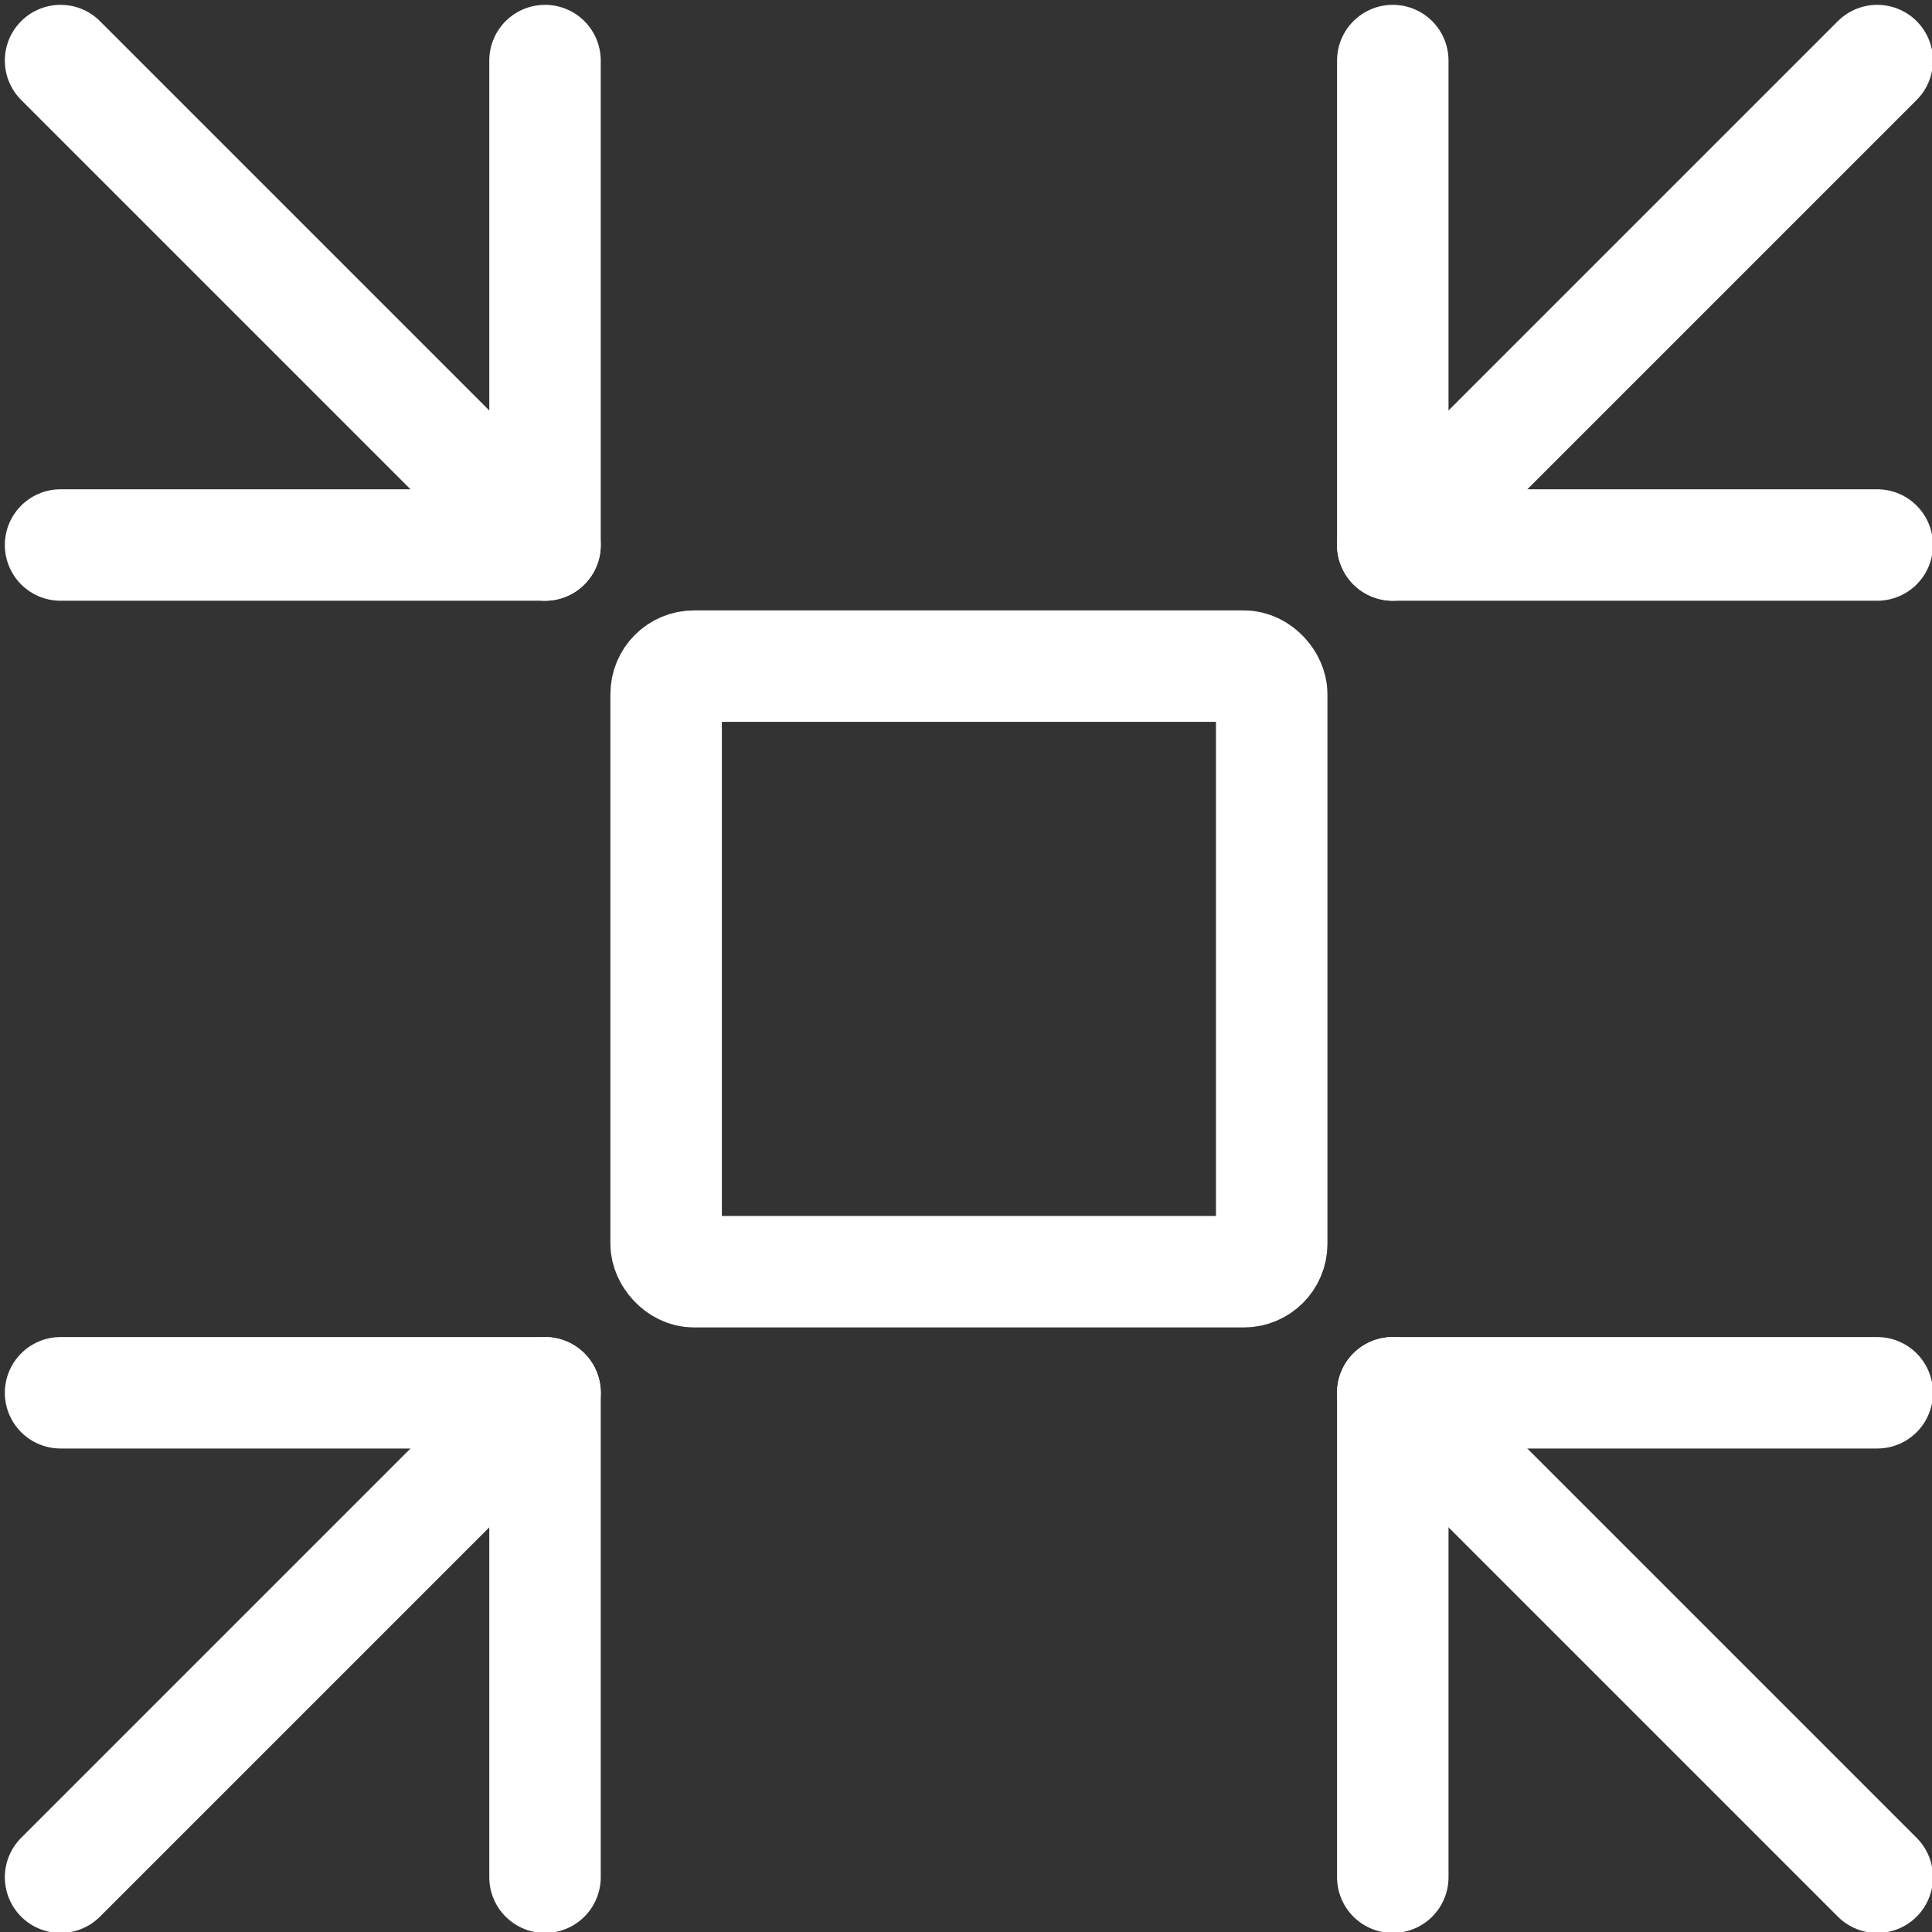
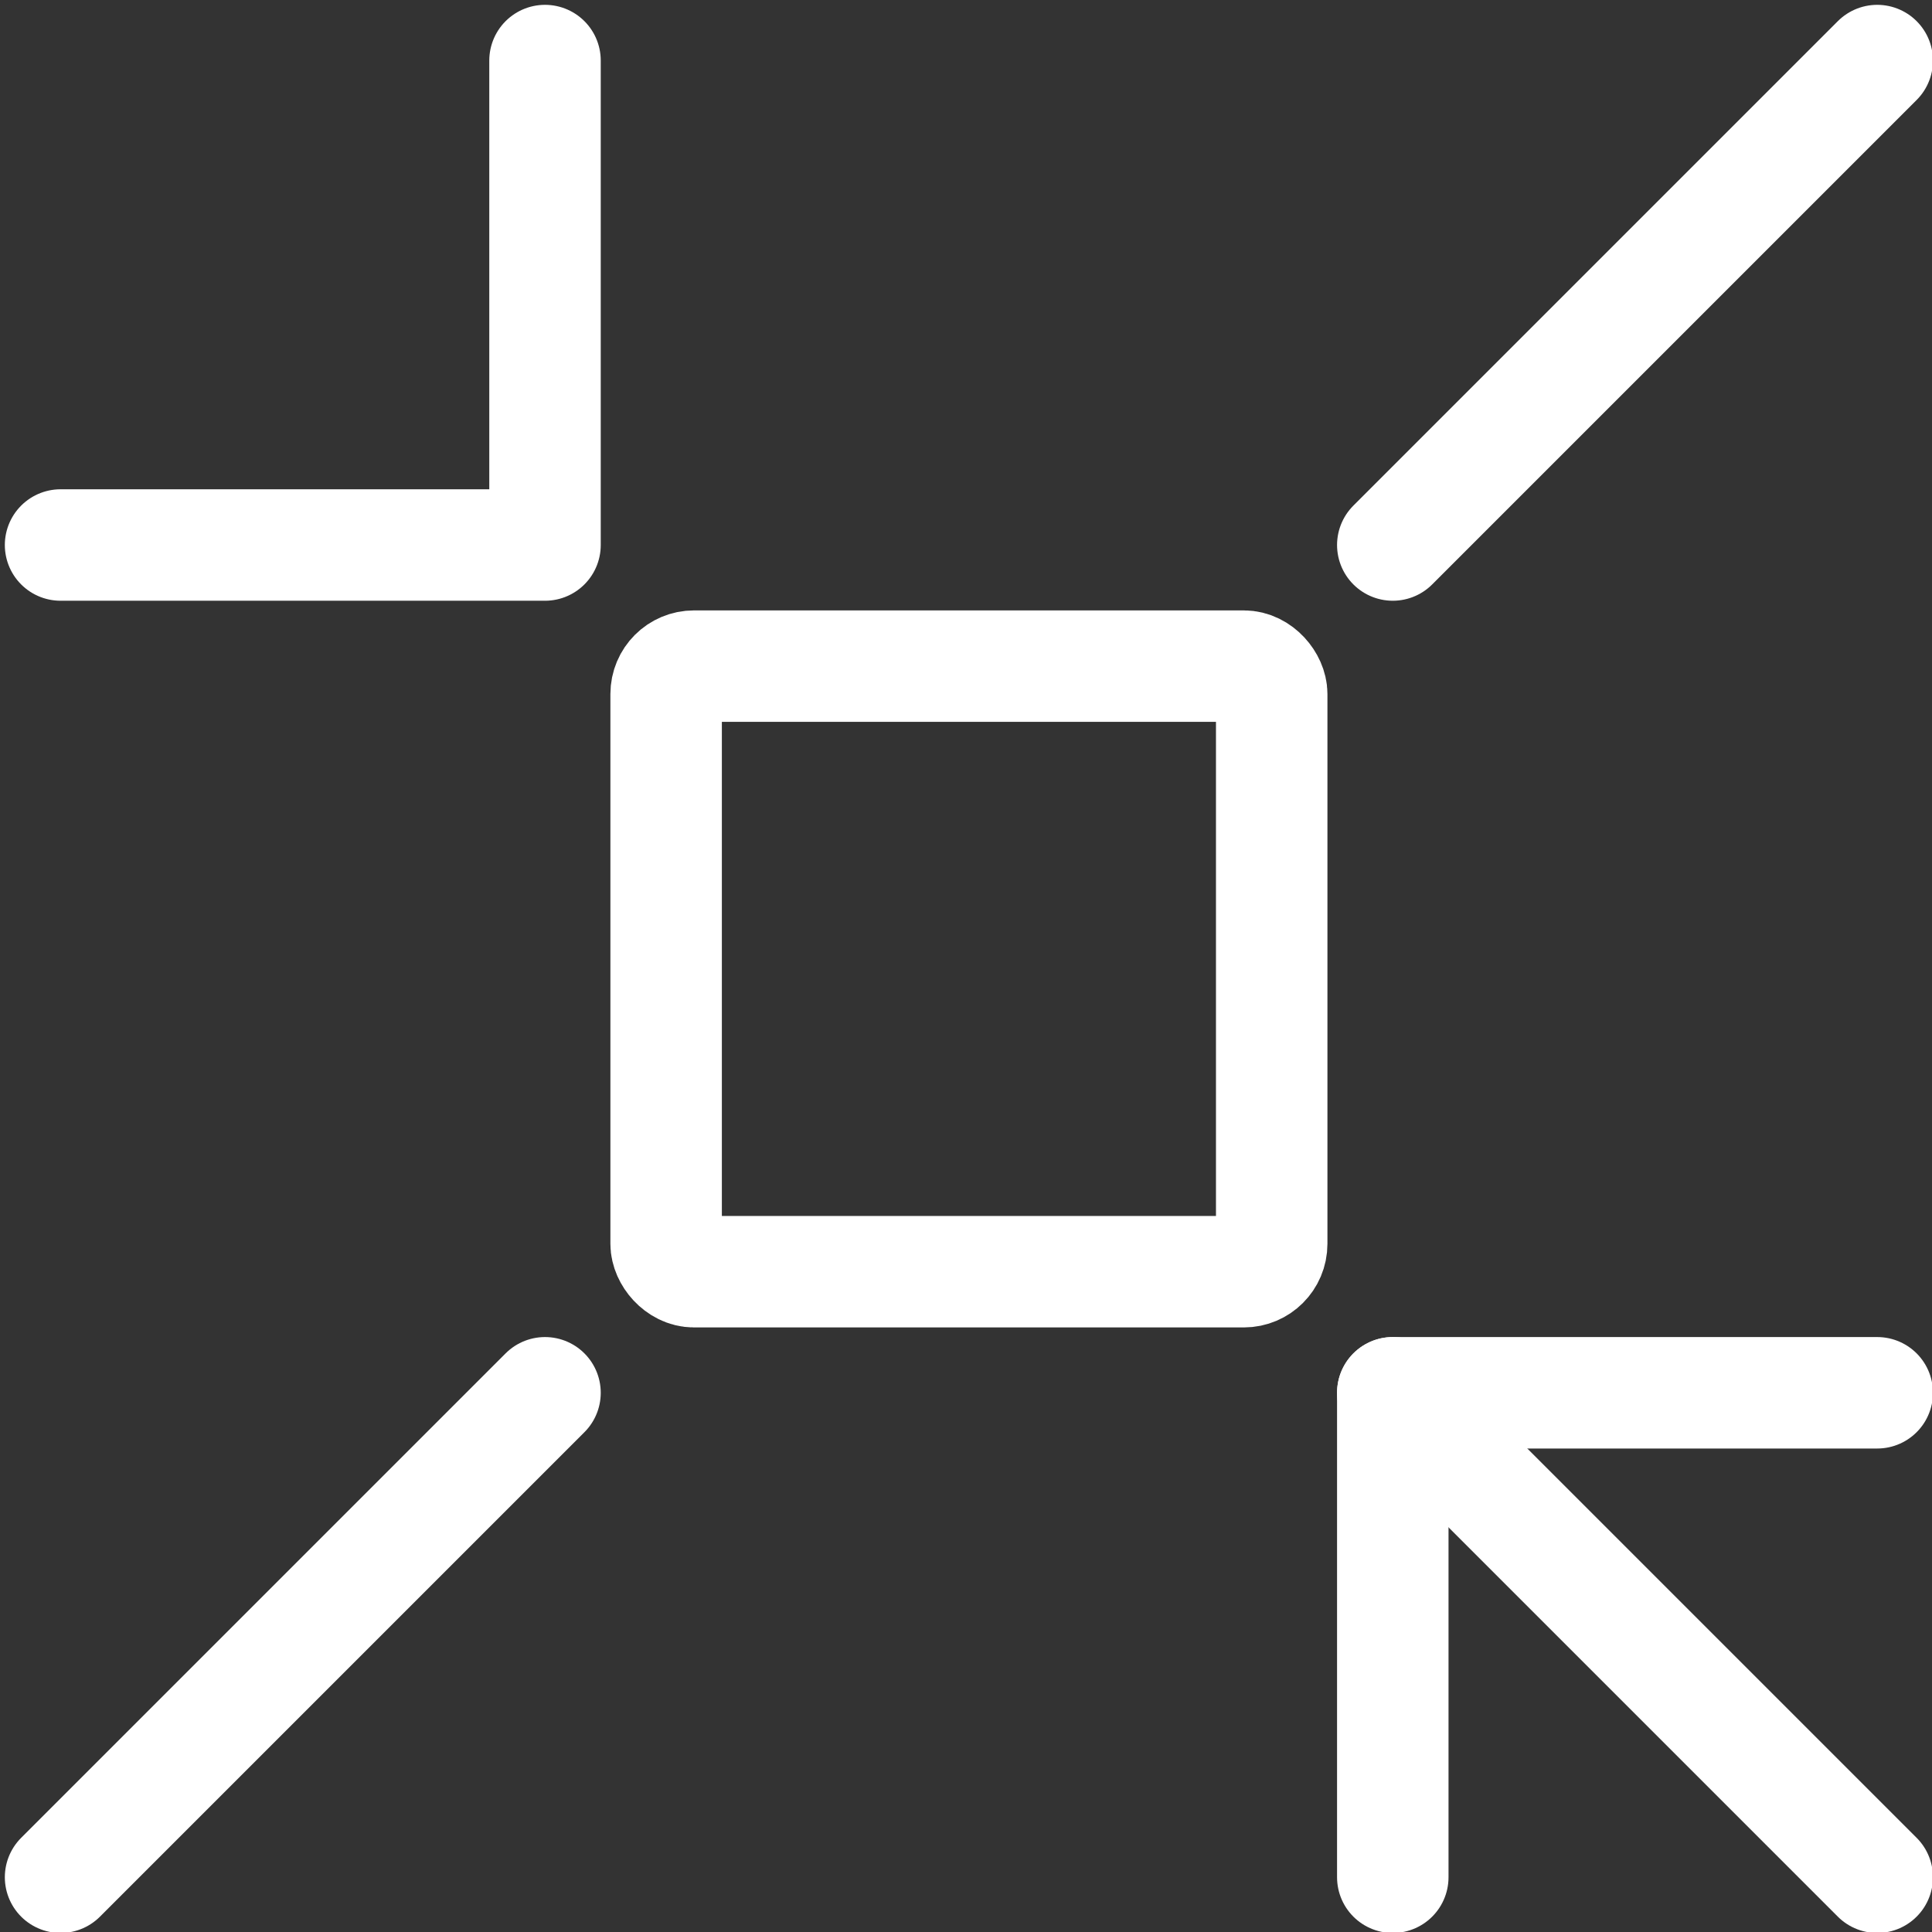
<svg xmlns="http://www.w3.org/2000/svg" width="52" height="52" viewBox="0 0 52 52">
  <rect x="0" y="0" width="52" height="52" fill="#333333" stroke="none" />
  <defs>
    <clipPath id="clip-path">
      <rect id="Rectangle_519" data-name="Rectangle 519" width="52" height="52" fill="none" stroke="#fff" stroke-width="3" />
    </clipPath>
  </defs>
  <g id="Group_247" data-name="Group 247" clip-path="url(#clip-path)">
    <line id="Line_140" data-name="Line 140" x1="13.039" y2="13.039" transform="translate(37.487 1.63)" fill="none" stroke="#fff" stroke-linecap="round" stroke-linejoin="round" stroke-width="3" />
-     <path id="Path_124" data-name="Path 124" d="M13.789,30.289V17.25H.75" transform="translate(0.88 20.237)" fill="none" stroke="#fff" stroke-linecap="round" stroke-linejoin="round" stroke-width="3" />
-     <path id="Path_125" data-name="Path 125" d="M17.25.75V13.789H30.289" transform="translate(20.237 0.88)" fill="none" stroke="#fff" stroke-linecap="round" stroke-linejoin="round" stroke-width="3" />
    <line id="Line_141" data-name="Line 141" x1="13.039" y2="13.039" transform="translate(1.63 37.487)" fill="none" stroke="#fff" stroke-linecap="round" stroke-linejoin="round" stroke-width="3" />
-     <line id="Line_142" data-name="Line 142" x2="13.039" y2="13.039" transform="translate(1.63 1.63)" fill="none" stroke="#fff" stroke-linecap="round" stroke-linejoin="round" stroke-width="3" />
    <path id="Path_126" data-name="Path 126" d="M17.25,30.289V17.25H30.289" transform="translate(20.237 20.237)" fill="none" stroke="#fff" stroke-linecap="round" stroke-linejoin="round" stroke-width="3" />
    <path id="Path_127" data-name="Path 127" d="M13.789.75V13.789H.75" transform="translate(0.88 0.88)" fill="none" stroke="#fff" stroke-linecap="round" stroke-linejoin="round" stroke-width="3" />
    <line id="Line_143" data-name="Line 143" x2="13.039" y2="13.039" transform="translate(37.487 37.487)" fill="none" stroke="#fff" stroke-linecap="round" stroke-linejoin="round" stroke-width="3" />
    <rect id="Rectangle_518" data-name="Rectangle 518" width="16.299" height="16.299" rx="0.75" transform="translate(17.929 17.929)" fill="none" stroke="#fff" stroke-linecap="round" stroke-linejoin="round" stroke-width="3" />
  </g>
</svg>